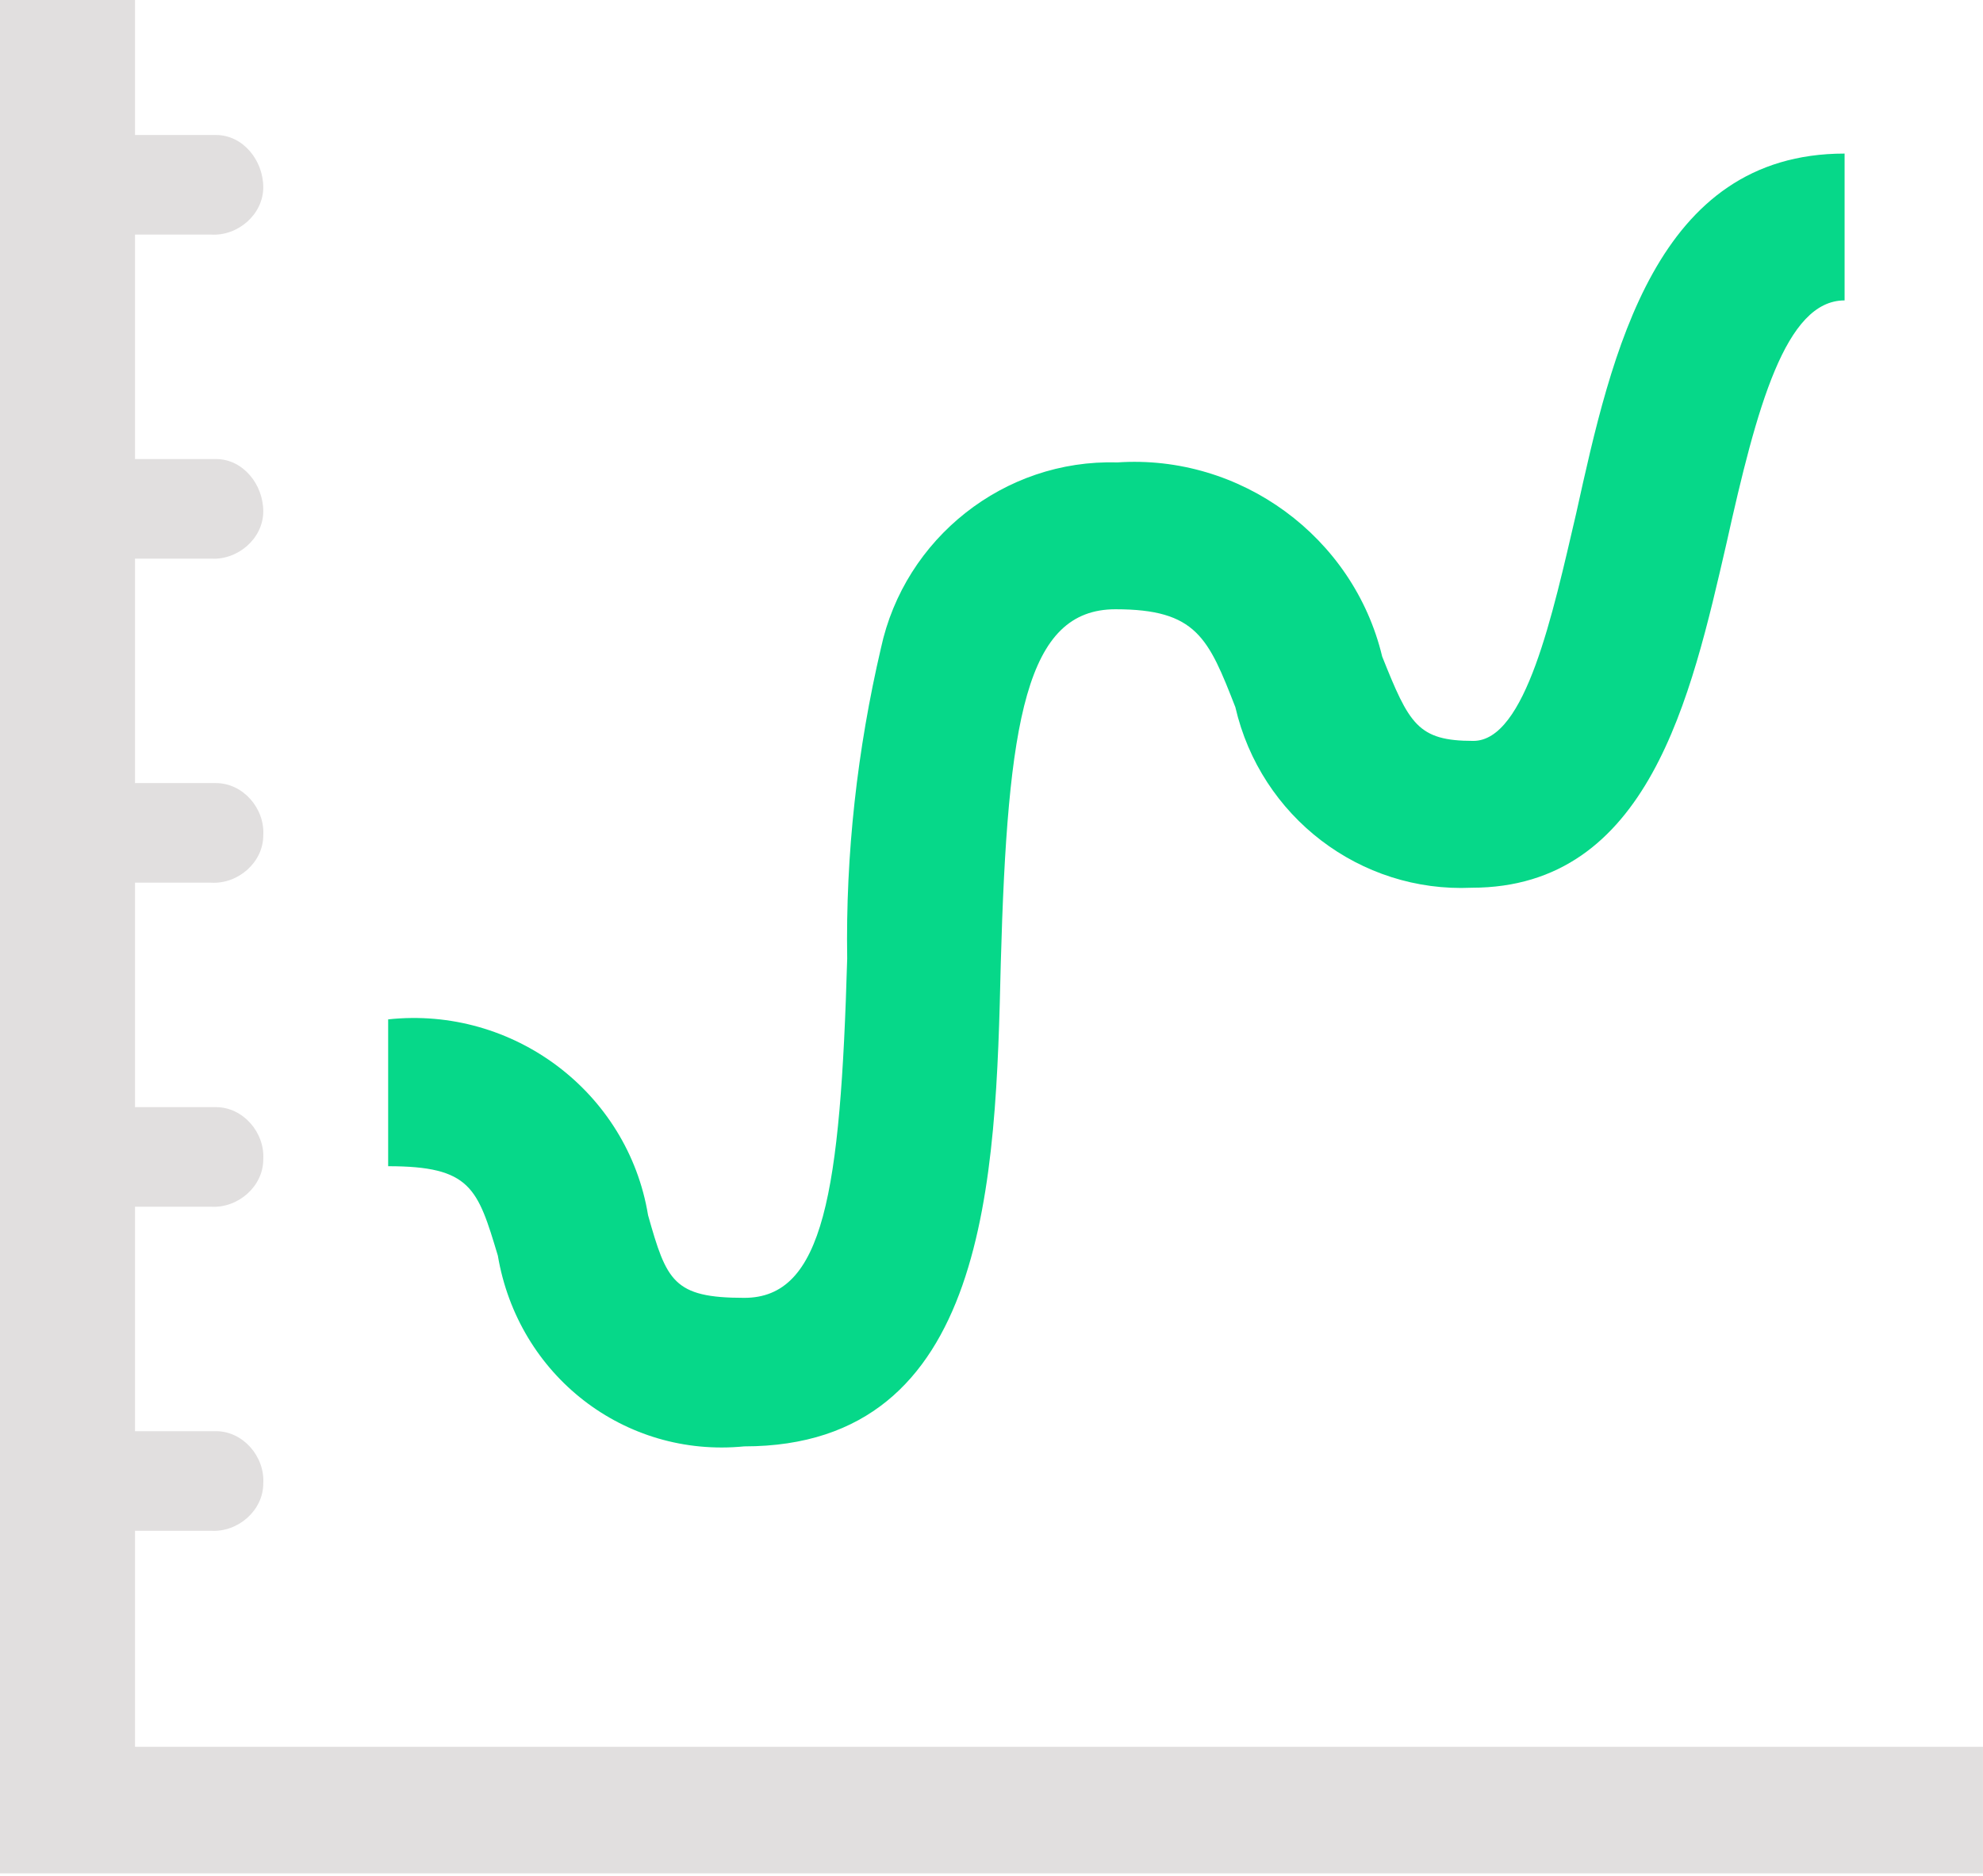
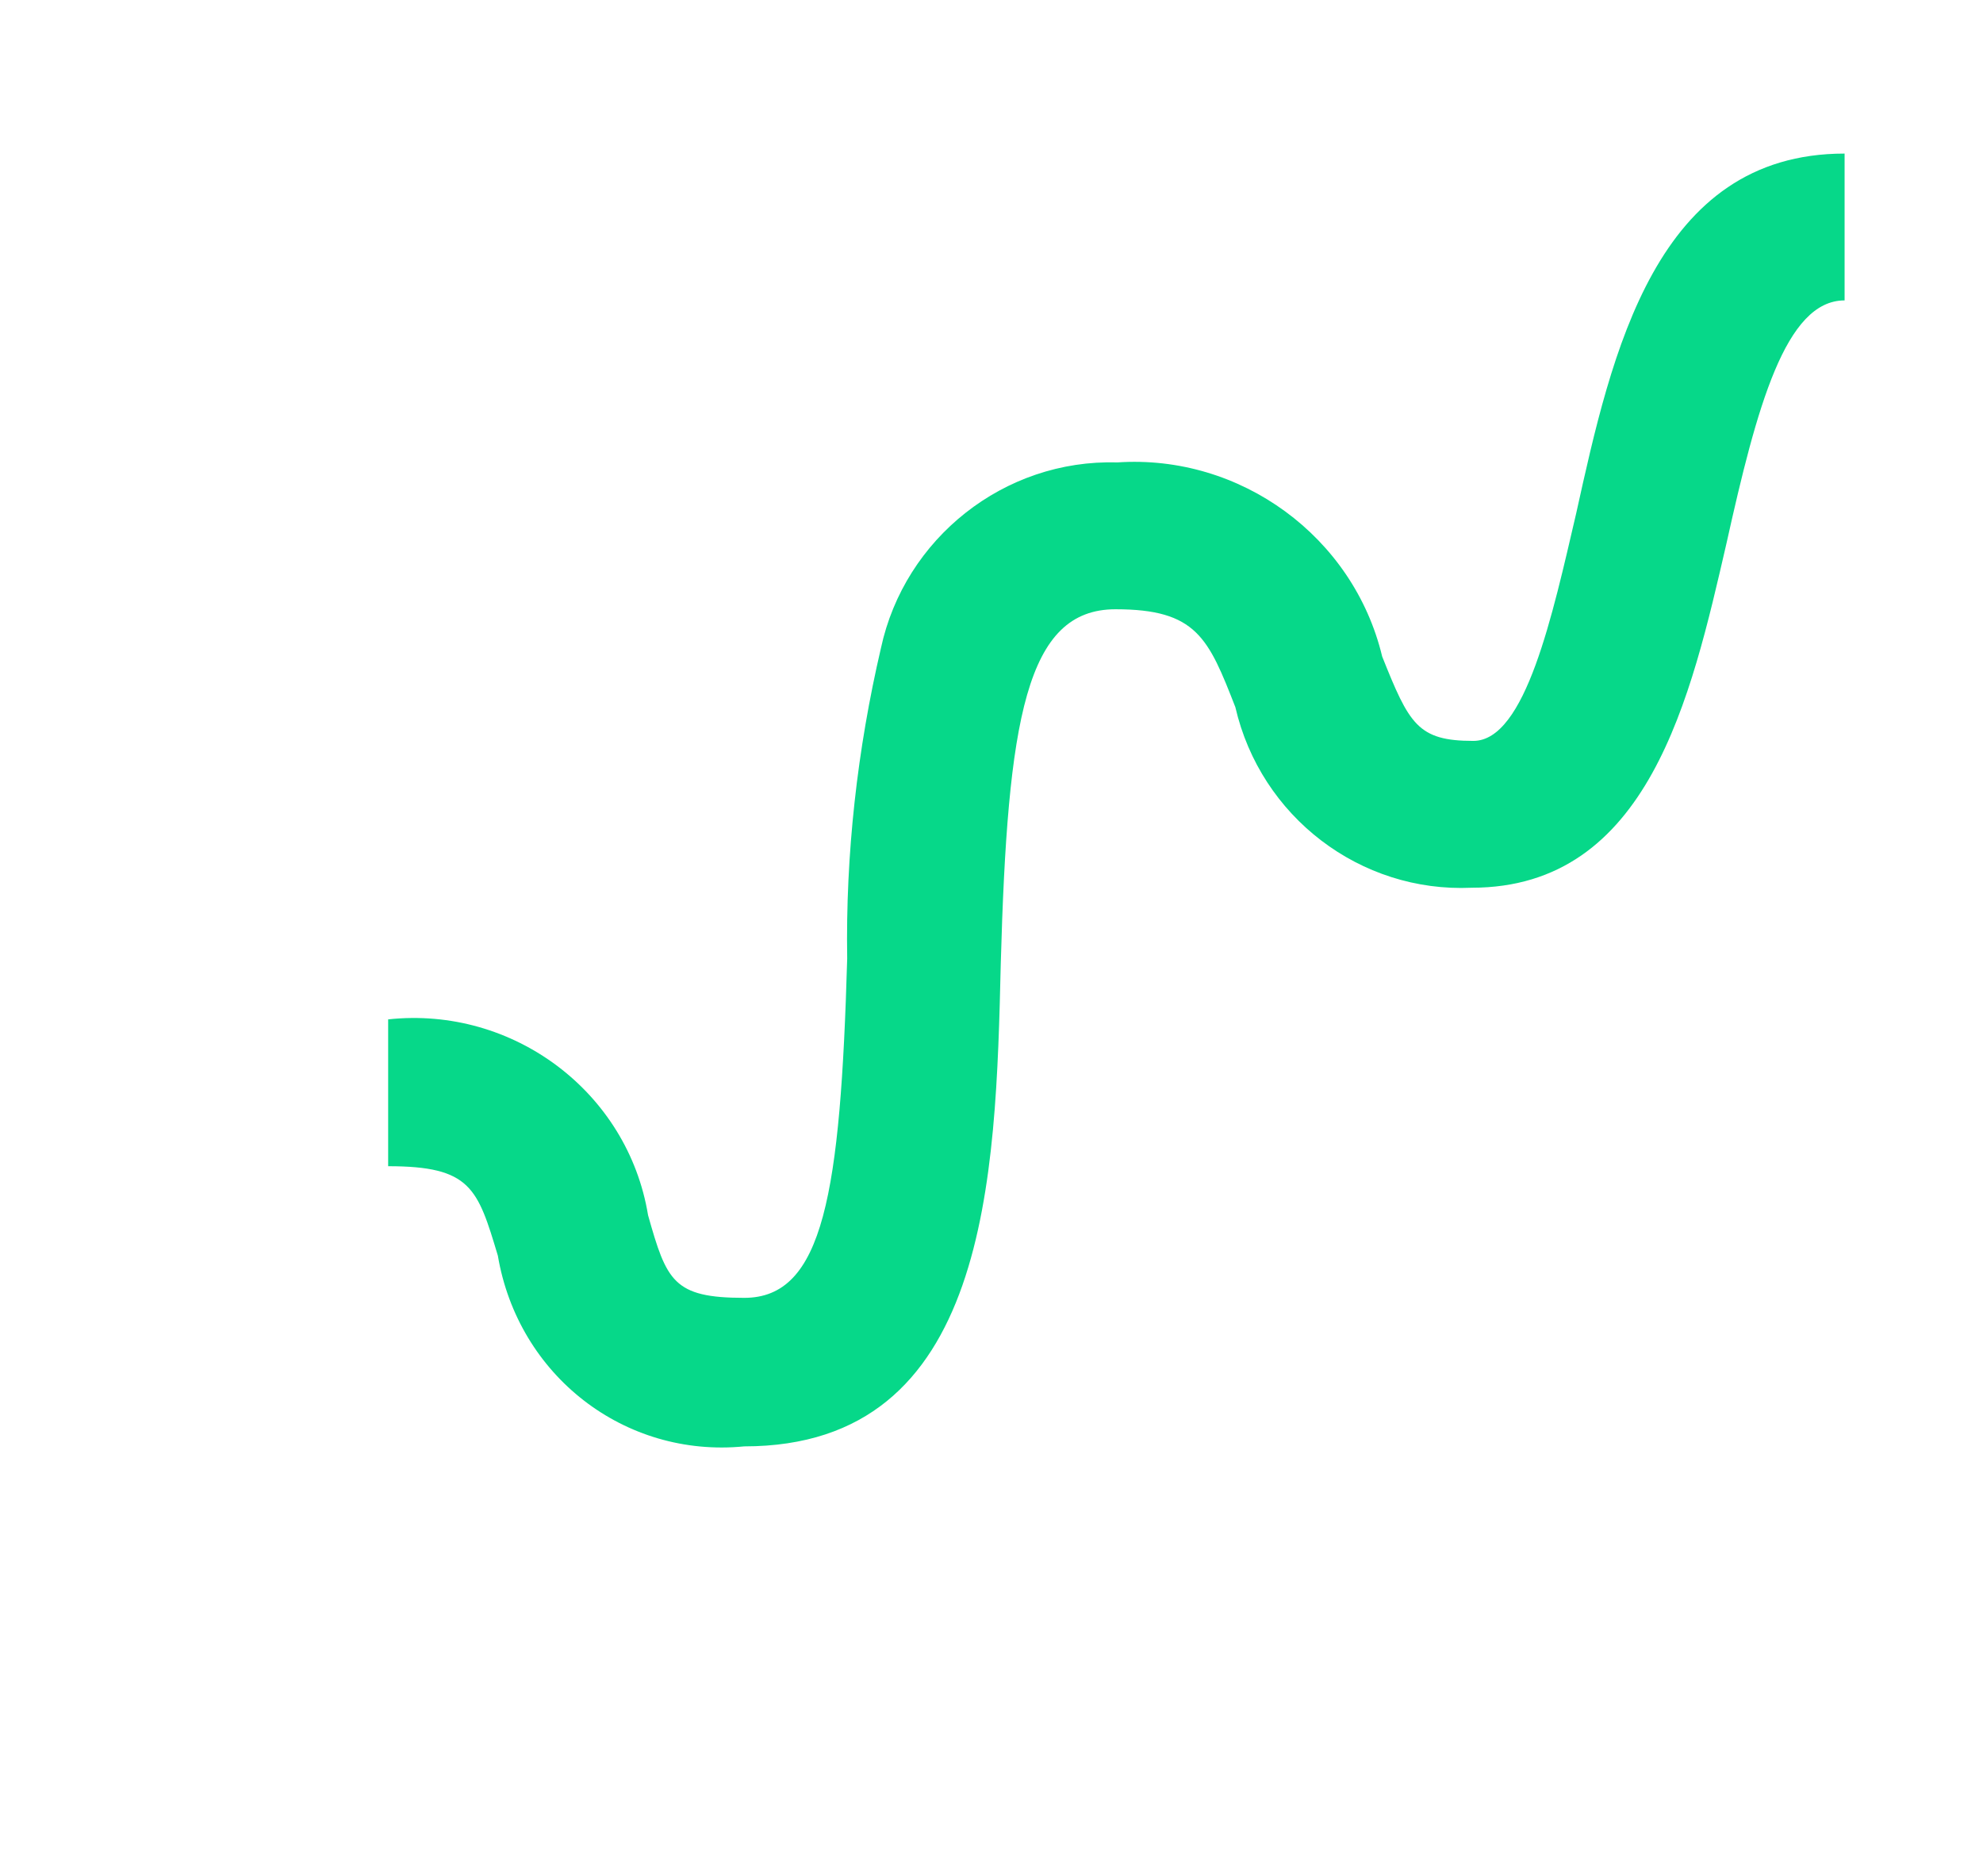
<svg xmlns="http://www.w3.org/2000/svg" width="100%" height="100%" viewBox="0 0 500 473" version="1.1" xml:space="preserve" style="fill-rule:evenodd;clip-rule:evenodd;stroke-linejoin:round;stroke-miterlimit:2;">
  <g transform="matrix(1,0,0,1,-6,-19.83)">
    <g transform="matrix(42.553,0,0,42.553,-407.617,-405.702)">
-       <path d="M10.52,19.07L10.97,19.07C11.13,19.08 11.28,18.95 11.28,18.79C11.29,18.63 11.16,18.48 11,18.48L10.52,18.48L10.52,17.15L10.97,17.15C11.13,17.16 11.28,17.03 11.28,16.87C11.29,16.71 11.16,16.56 11,16.56L10.52,16.56L10.52,15.23L10.97,15.23C11.13,15.24 11.28,15.11 11.28,14.95C11.29,14.79 11.16,14.64 11,14.64L10.52,14.64L10.52,13.31L10.97,13.31C11.13,13.32 11.28,13.19 11.28,13.03C11.28,12.87 11.16,12.72 11,12.72L10.52,12.72L10.52,11.39L10.97,11.39C11.13,11.4 11.28,11.27 11.28,11.11C11.28,10.95 11.16,10.8 11,10.8L10.52,10.8L10.52,10L9.72,10L9.72,21.1L21.47,21.1L21.47,20.35L10.52,20.35L10.52,19.07Z" style="fill:rgb(225,223,223);fill-rule:nonzero;" />
      <path d="M14.13,18.57C15.58,18.57 15.62,16.98 15.65,15.71C15.69,14.26 15.8,13.61 16.33,13.61C16.81,13.61 16.88,13.78 17.04,14.19C17.19,14.84 17.78,15.29 18.44,15.26C19.49,15.26 19.74,14.13 19.95,13.22C20.13,12.41 20.3,11.78 20.65,11.78L20.65,10.91C19.53,10.91 19.27,12.09 19.06,13.04C18.92,13.64 18.76,14.39 18.45,14.39C18.12,14.39 18.07,14.29 17.91,13.89C17.74,13.18 17.07,12.69 16.34,12.74C15.67,12.72 15.08,13.19 14.94,13.84C14.8,14.44 14.73,15.06 14.74,15.68C14.7,17.07 14.6,17.69 14.13,17.69C13.71,17.69 13.67,17.59 13.56,17.2C13.44,16.47 12.76,15.96 12.02,16.04L12.02,16.91C12.51,16.91 12.55,17.04 12.67,17.44C12.79,18.15 13.42,18.64 14.13,18.57" style="fill:rgb(6,216,137);fill-rule:nonzero;" />
    </g>
  </g>
</svg>